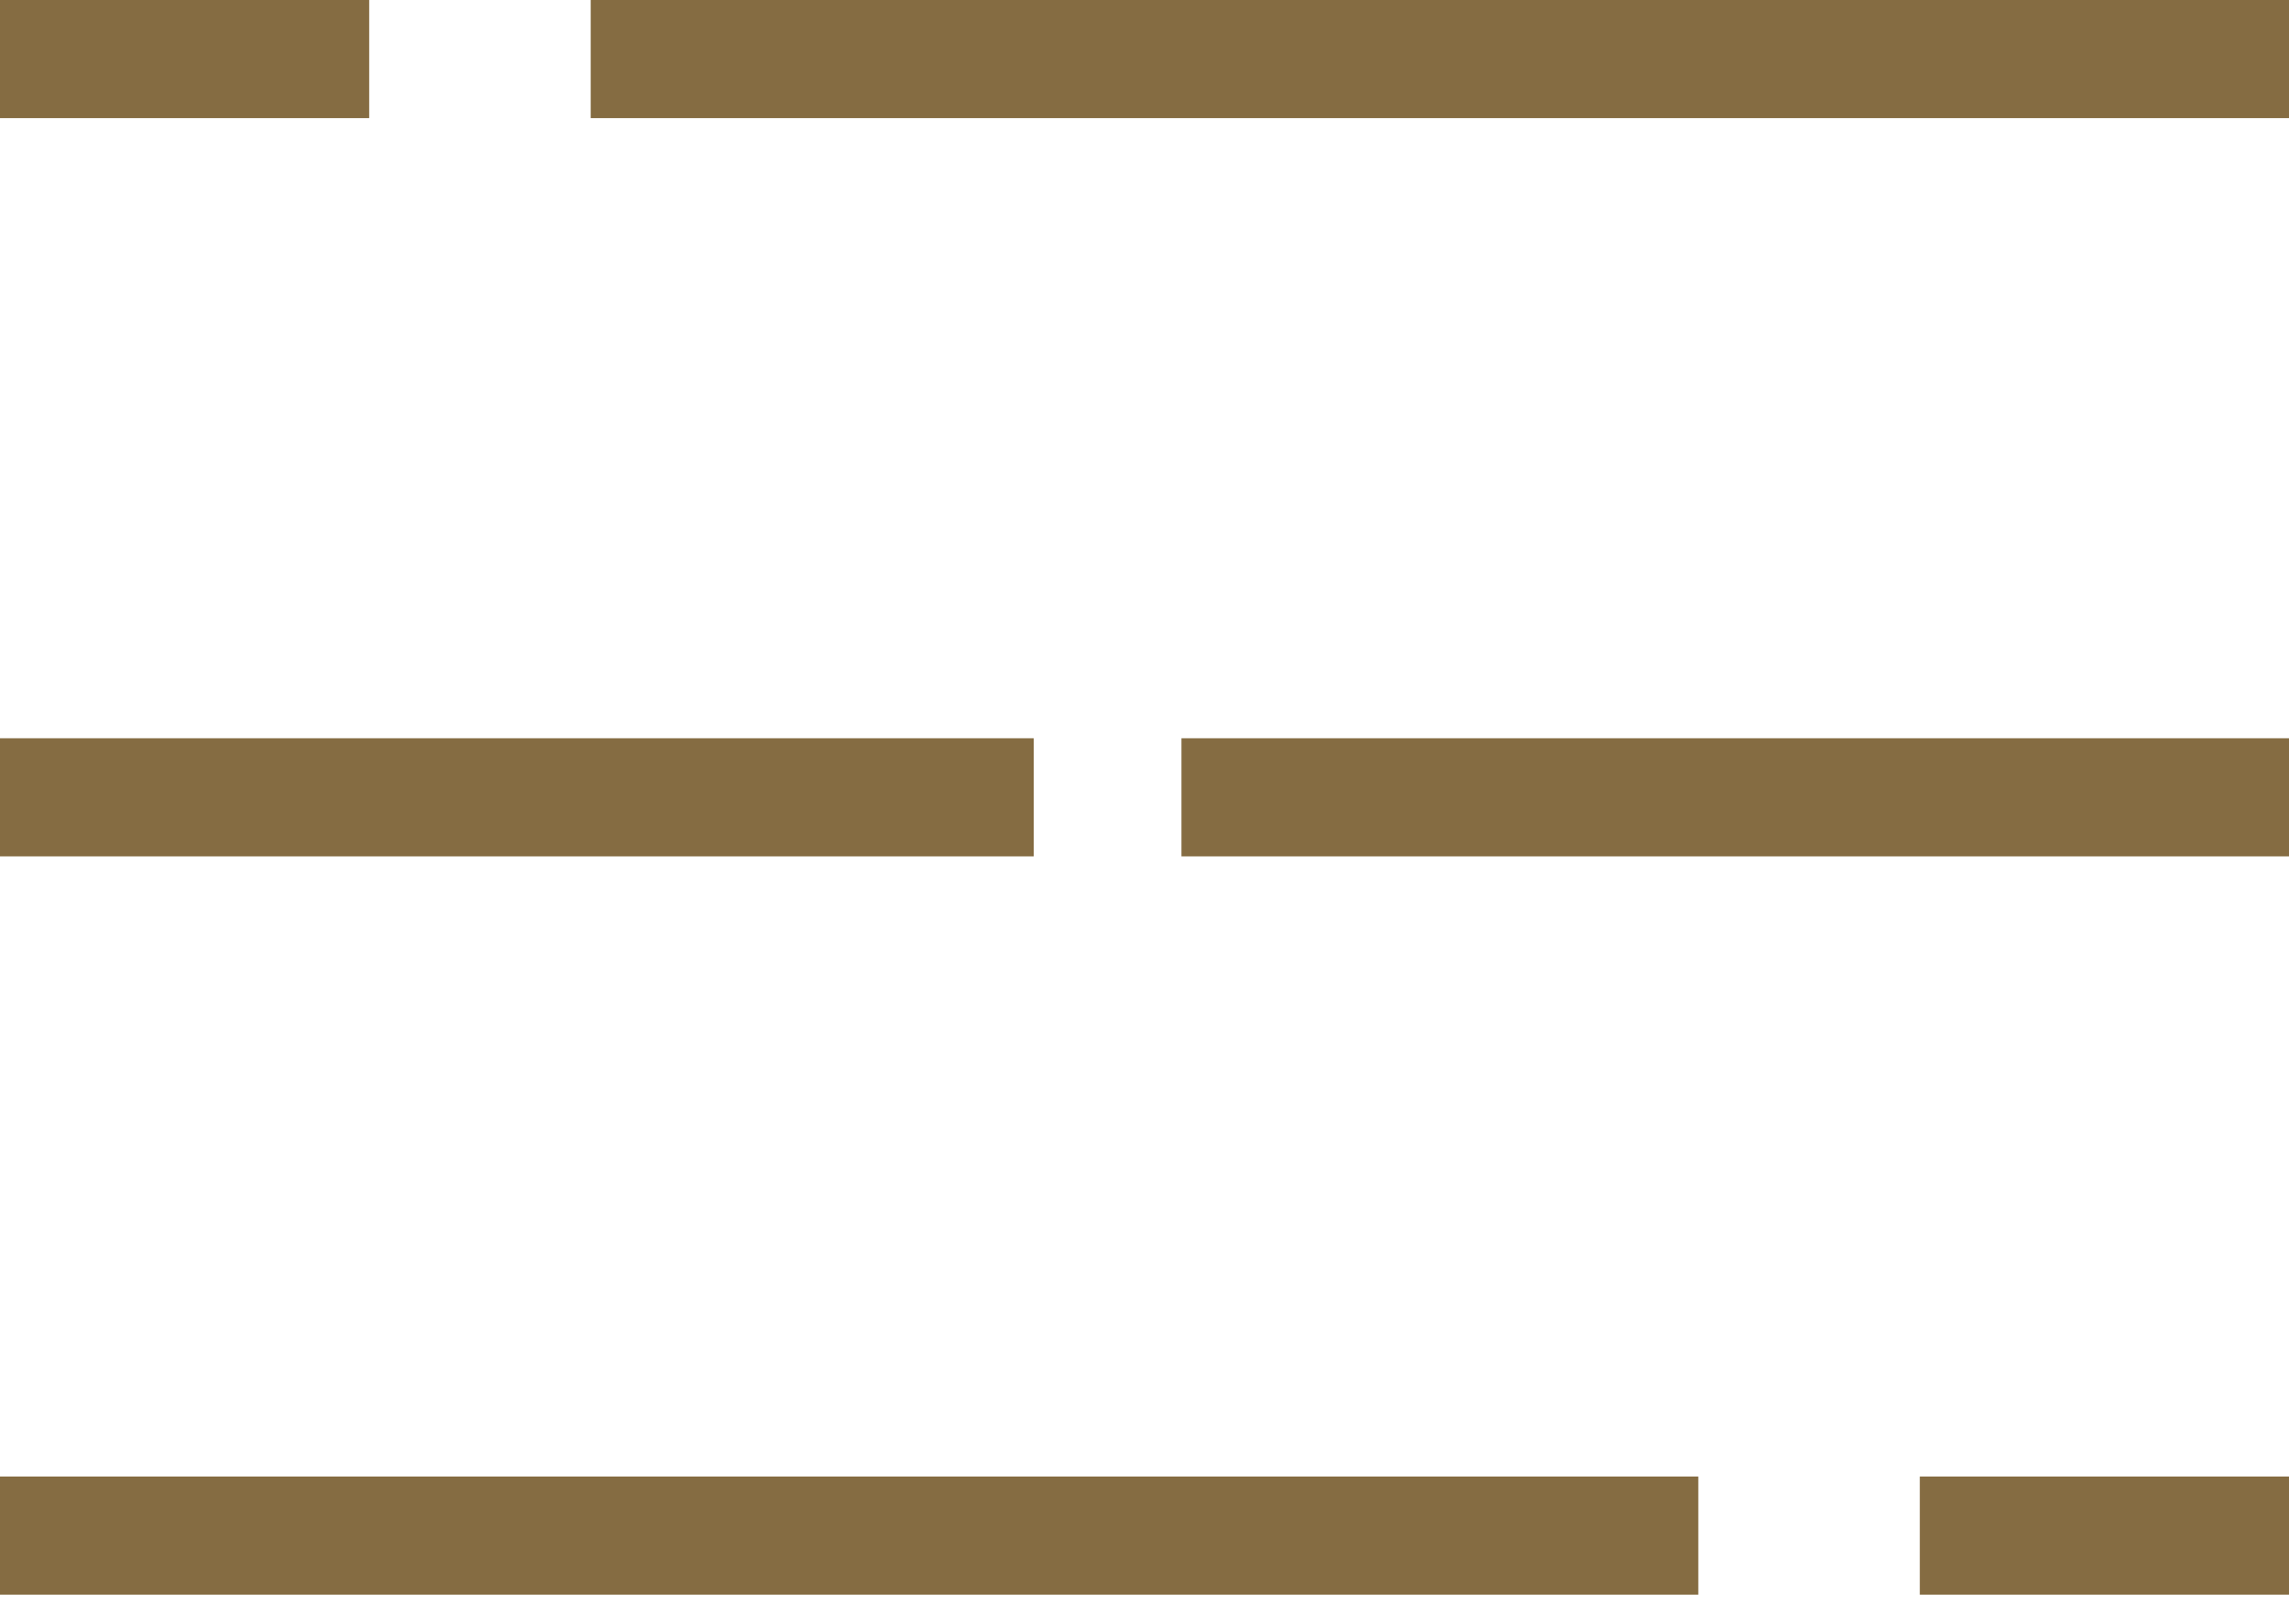
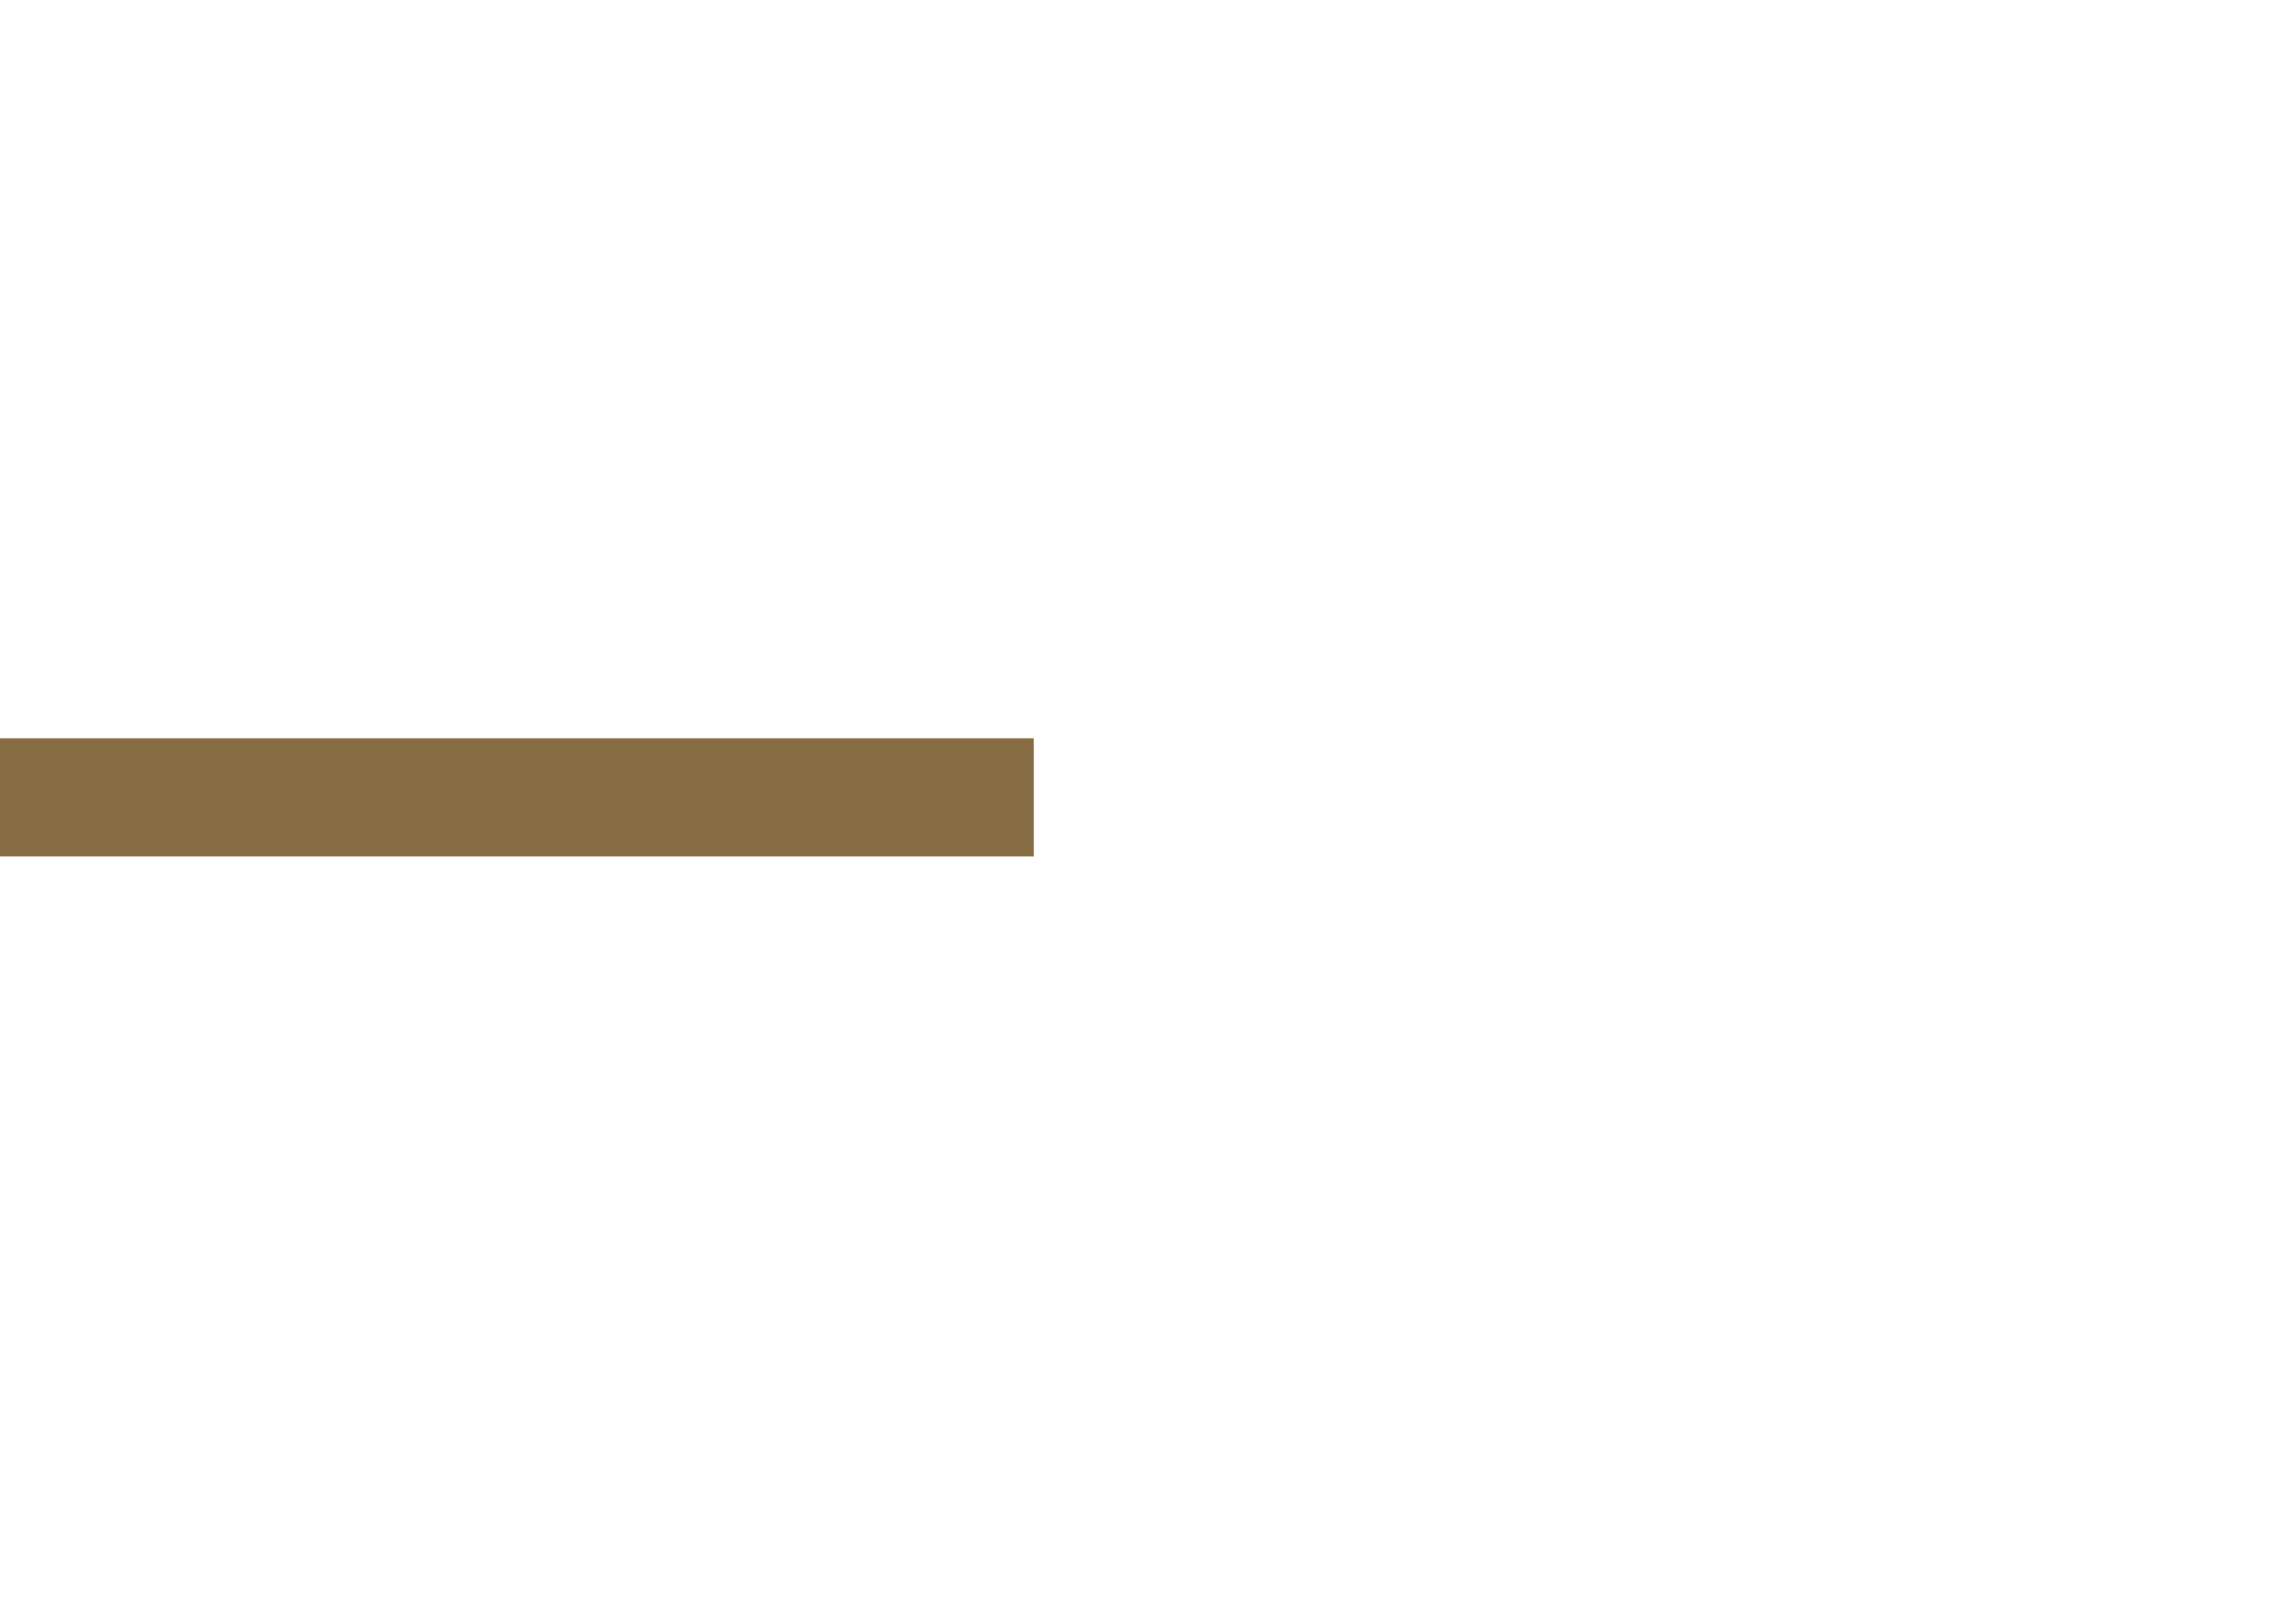
<svg xmlns="http://www.w3.org/2000/svg" width="31" height="22" viewBox="0 0 31 22" fill="none">
-   <rect width="5" height="1.6" fill="#856C42" />
-   <rect x="26" y="20" width="5" height="1.6" fill="#856C42" />
-   <rect x="8" width="23" height="1.6" fill="#856C42" />
-   <rect y="20" width="23" height="1.6" fill="#856C42" />
  <rect y="10" width="14" height="1.6" fill="#856C42" />
-   <rect x="16" y="10" width="15" height="1.6" fill="#856C42" />
</svg>